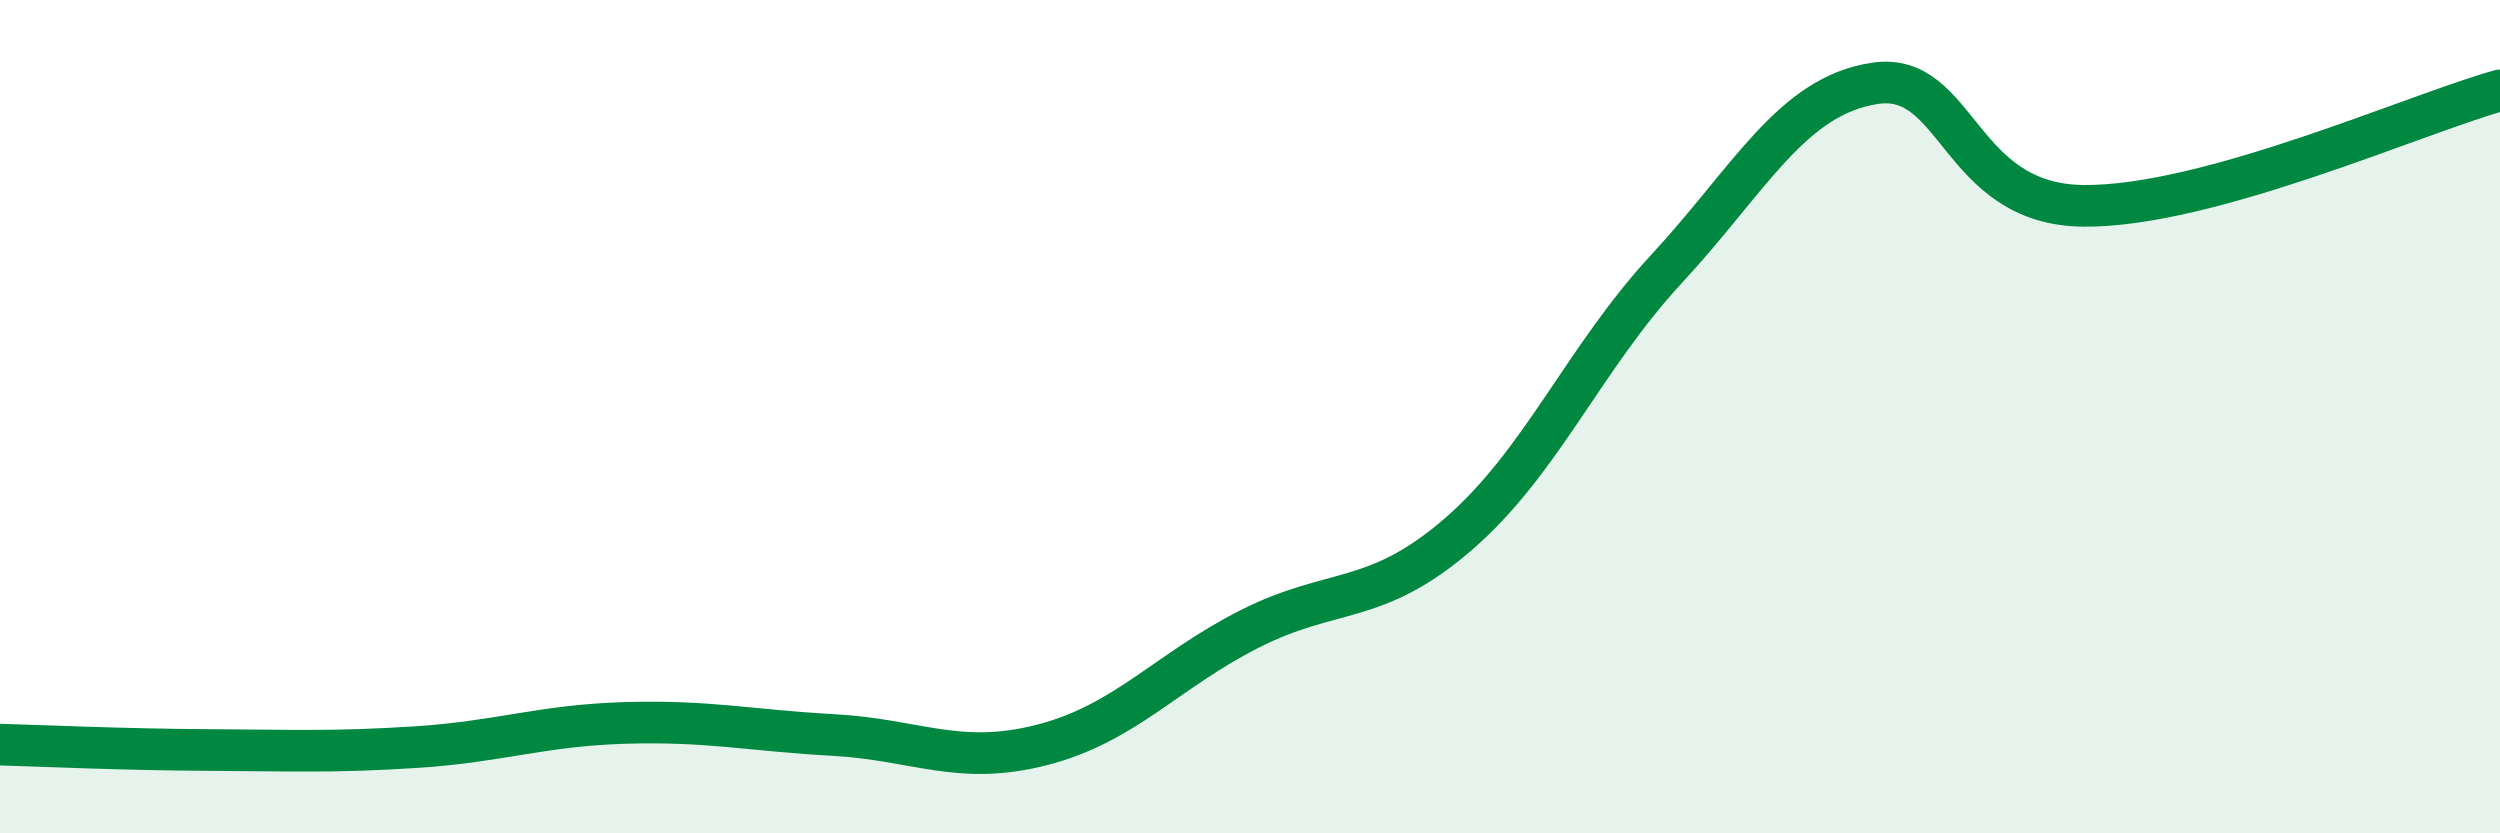
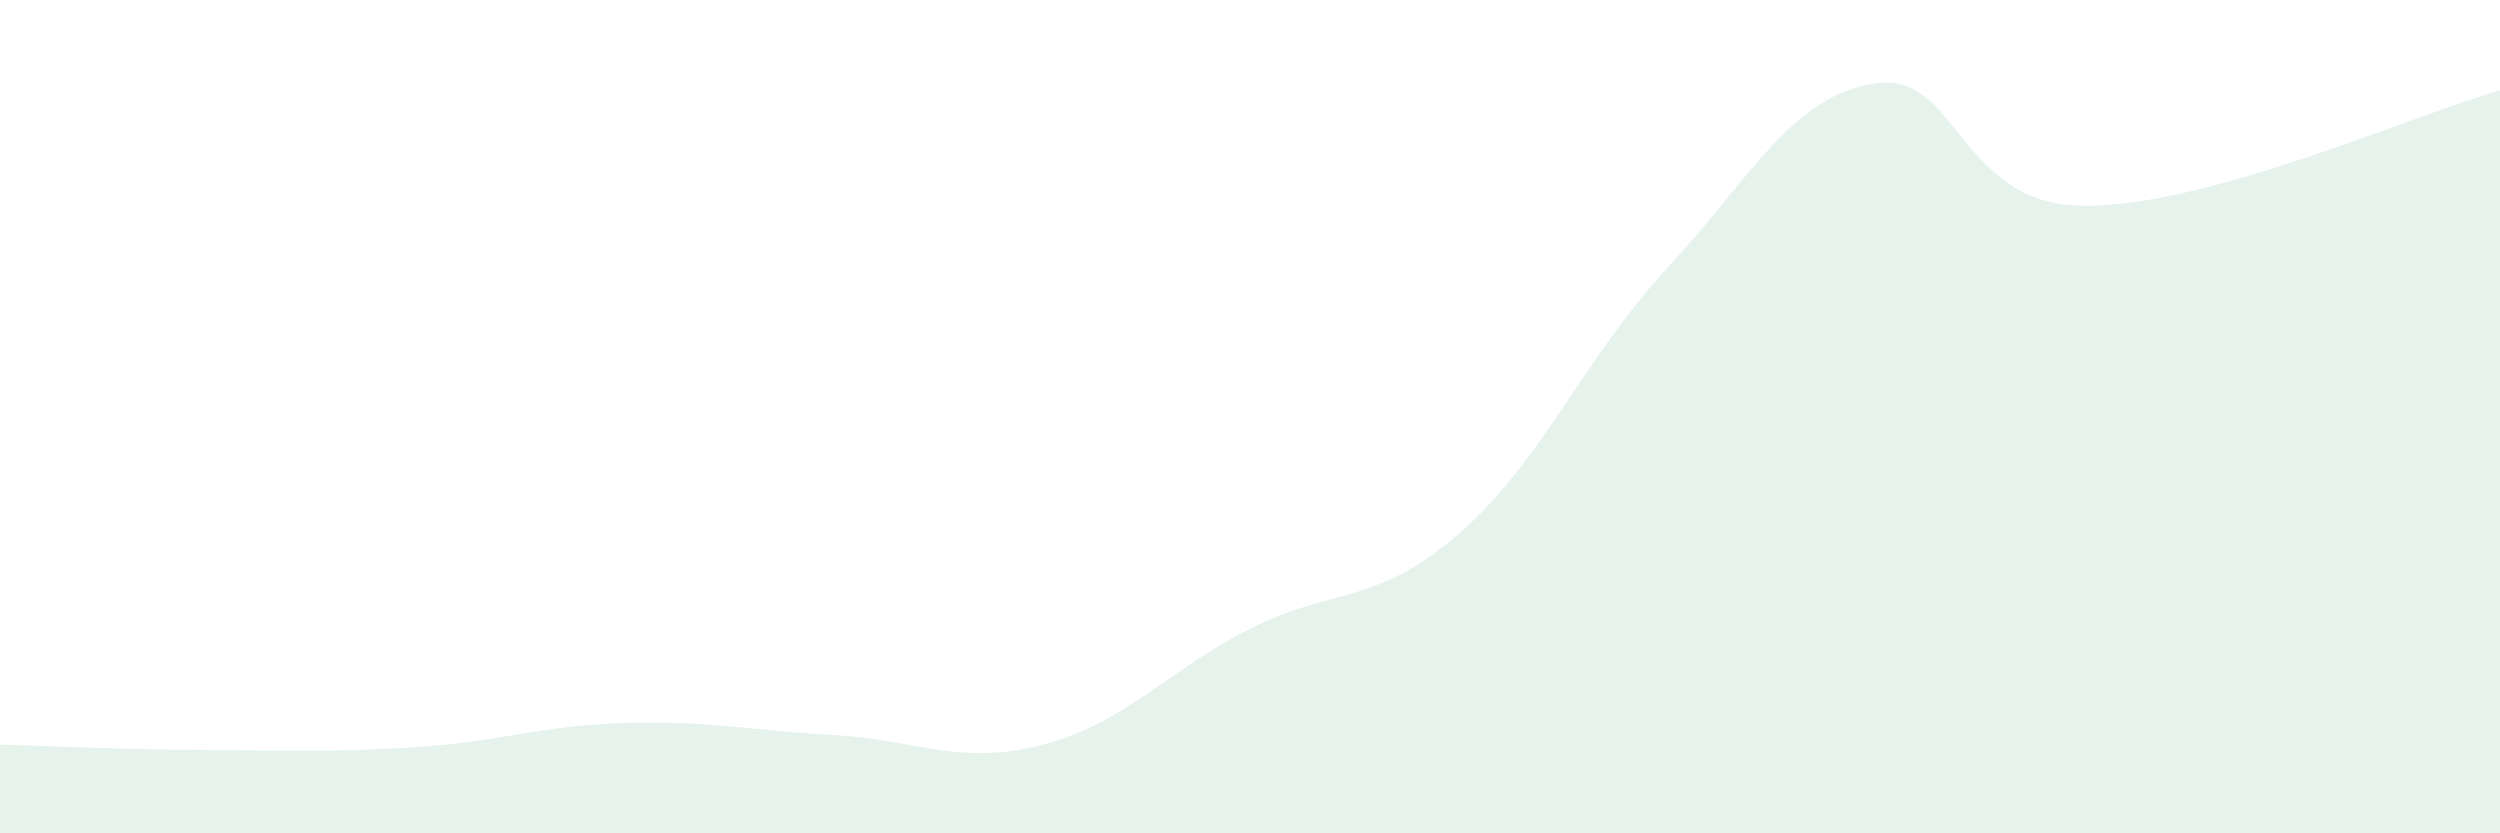
<svg xmlns="http://www.w3.org/2000/svg" width="60" height="20" viewBox="0 0 60 20">
  <path d="M 0,17.87 C 1,17.9 3,17.99 5,18 C 7,18.01 8,18.06 10,17.93 C 12,17.8 13,17.41 15,17.35 C 17,17.29 18,17.53 20,17.64 C 22,17.75 23,18.39 25,17.88 C 27,17.37 28,16.1 30,15.09 C 32,14.08 33,14.55 35,12.82 C 37,11.09 38,8.61 40,6.45 C 42,4.29 43,2.3 45,2 C 47,1.7 47,4.91 50,4.94 C 53,4.97 58,2.72 60,2.17L60 20L0 20Z" fill="#008740" opacity="0.1" stroke-linecap="round" stroke-linejoin="round" />
-   <path d="M 0,17.87 C 1,17.9 3,17.99 5,18 C 7,18.01 8,18.06 10,17.93 C 12,17.8 13,17.41 15,17.35 C 17,17.29 18,17.53 20,17.64 C 22,17.75 23,18.39 25,17.88 C 27,17.37 28,16.1 30,15.09 C 32,14.08 33,14.55 35,12.82 C 37,11.09 38,8.61 40,6.45 C 42,4.29 43,2.3 45,2 C 47,1.7 47,4.91 50,4.94 C 53,4.97 58,2.72 60,2.17" stroke="#008740" stroke-width="1" fill="none" stroke-linecap="round" stroke-linejoin="round" />
</svg>